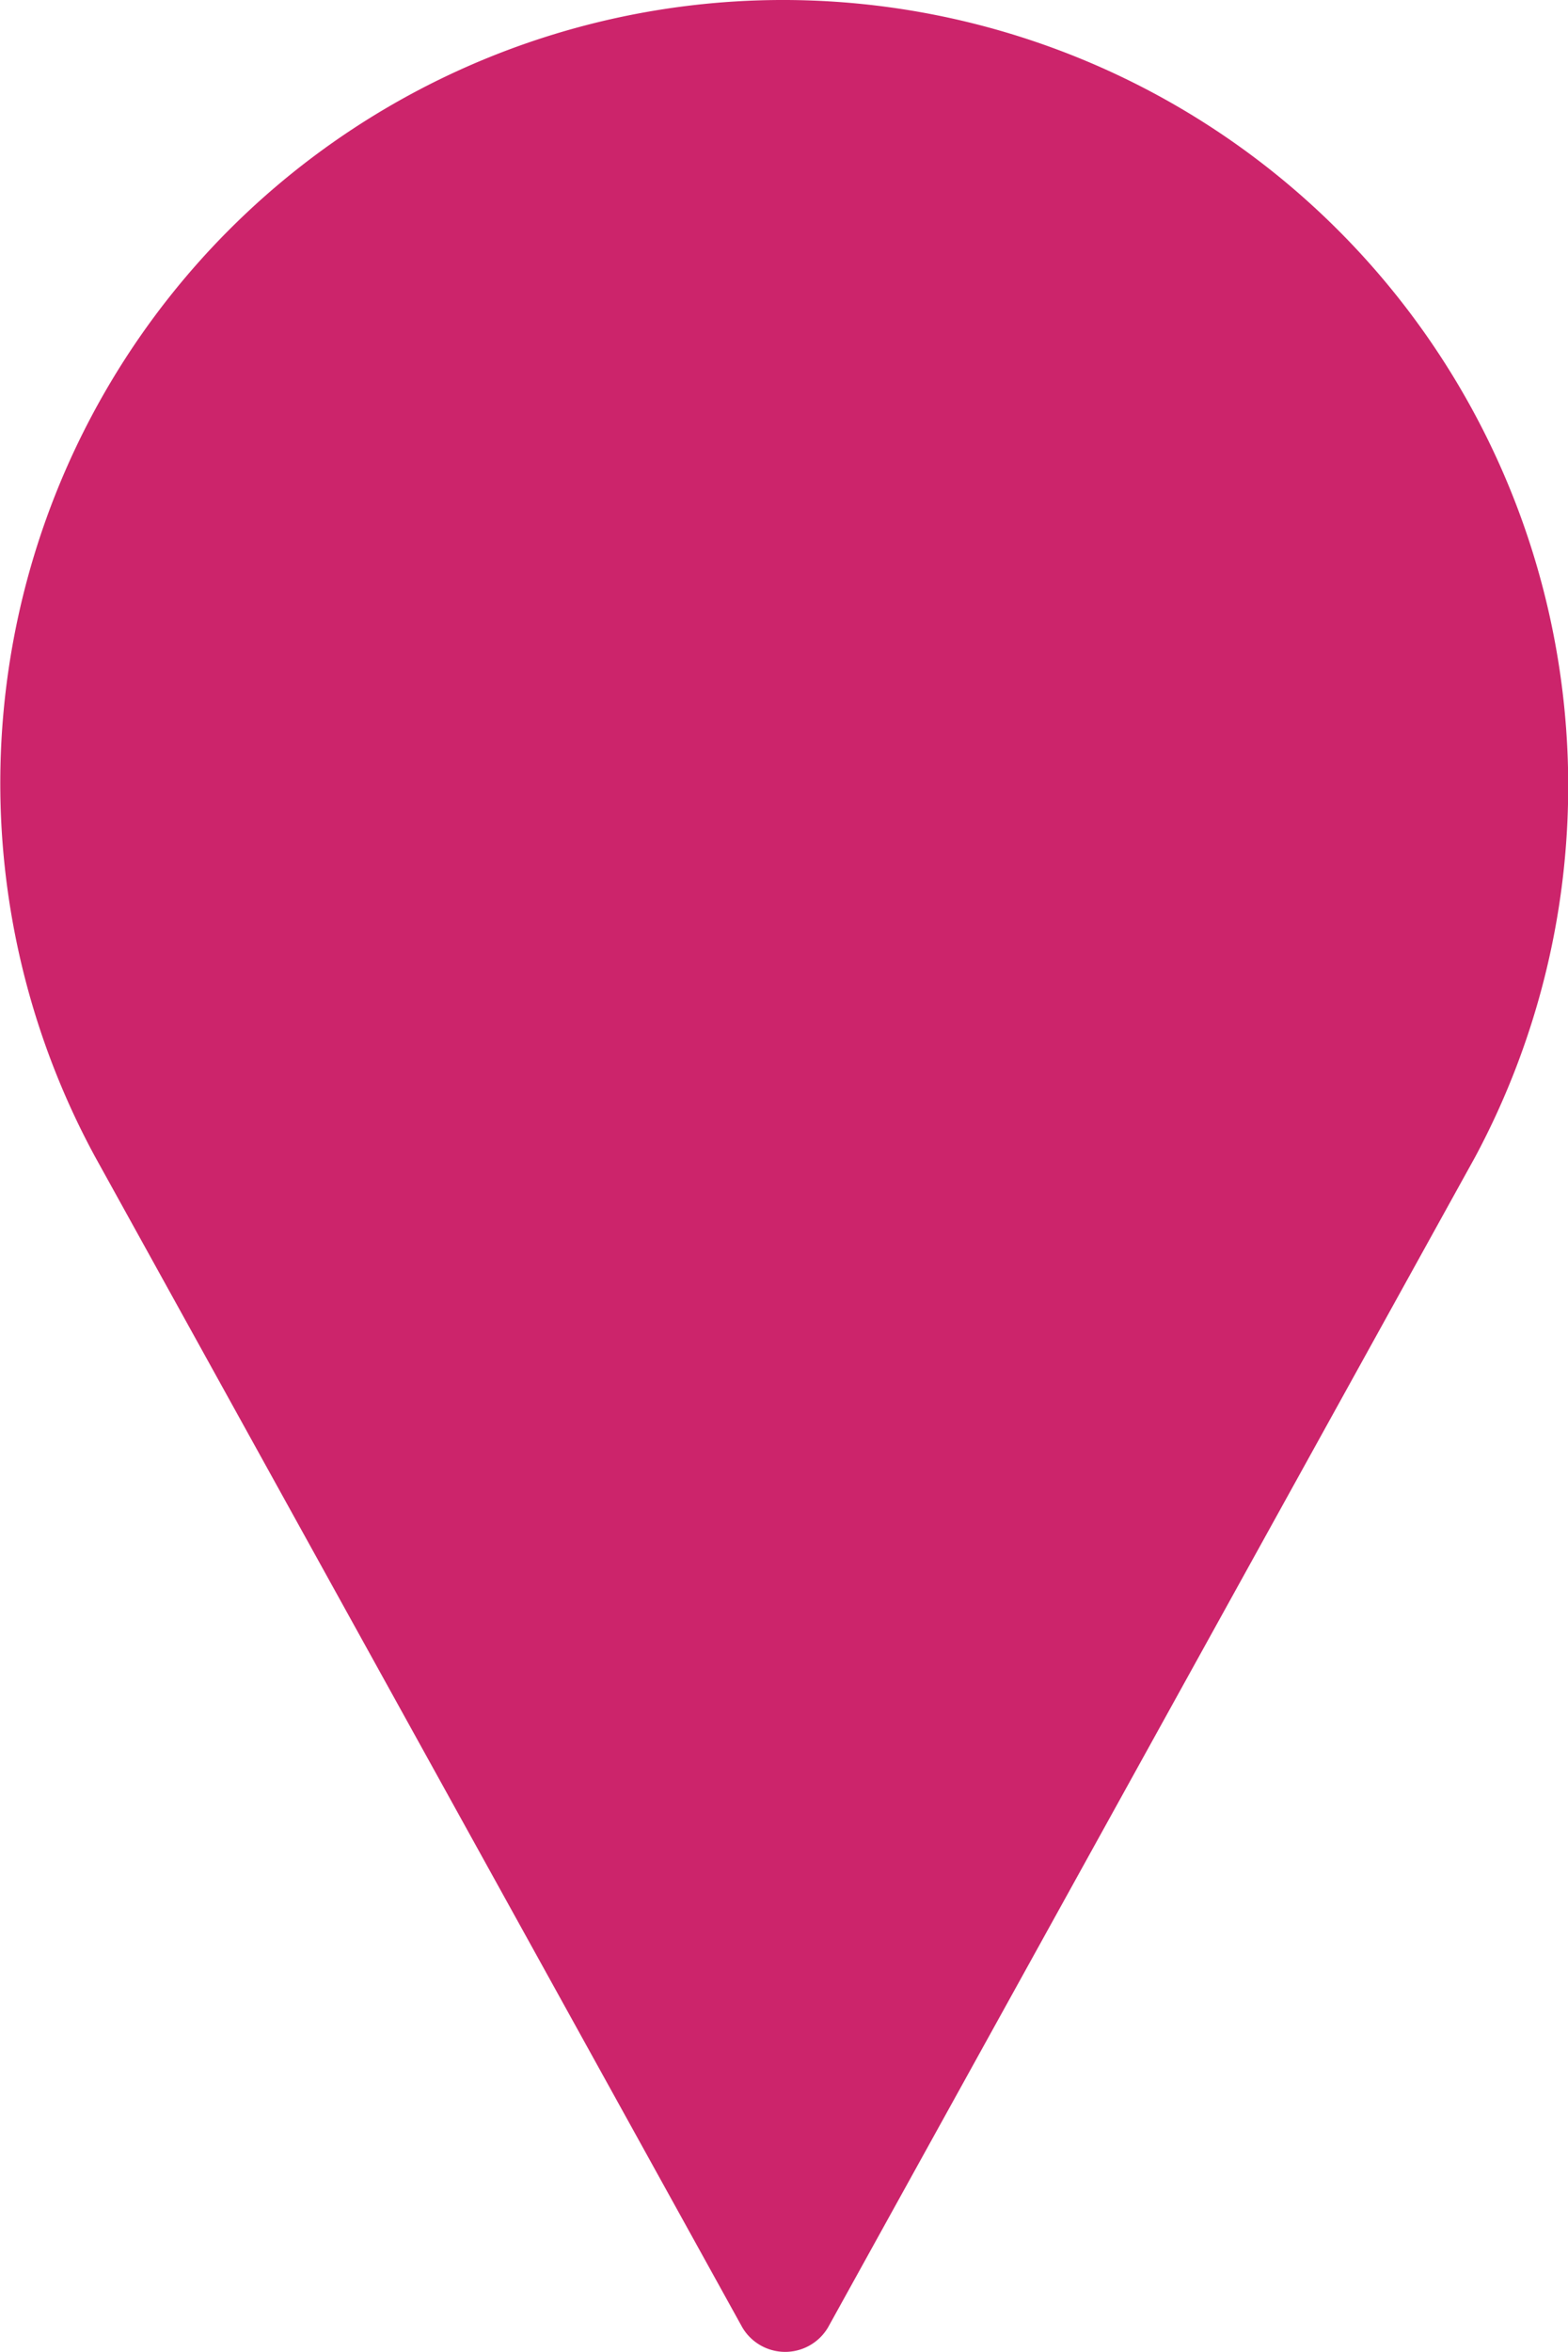
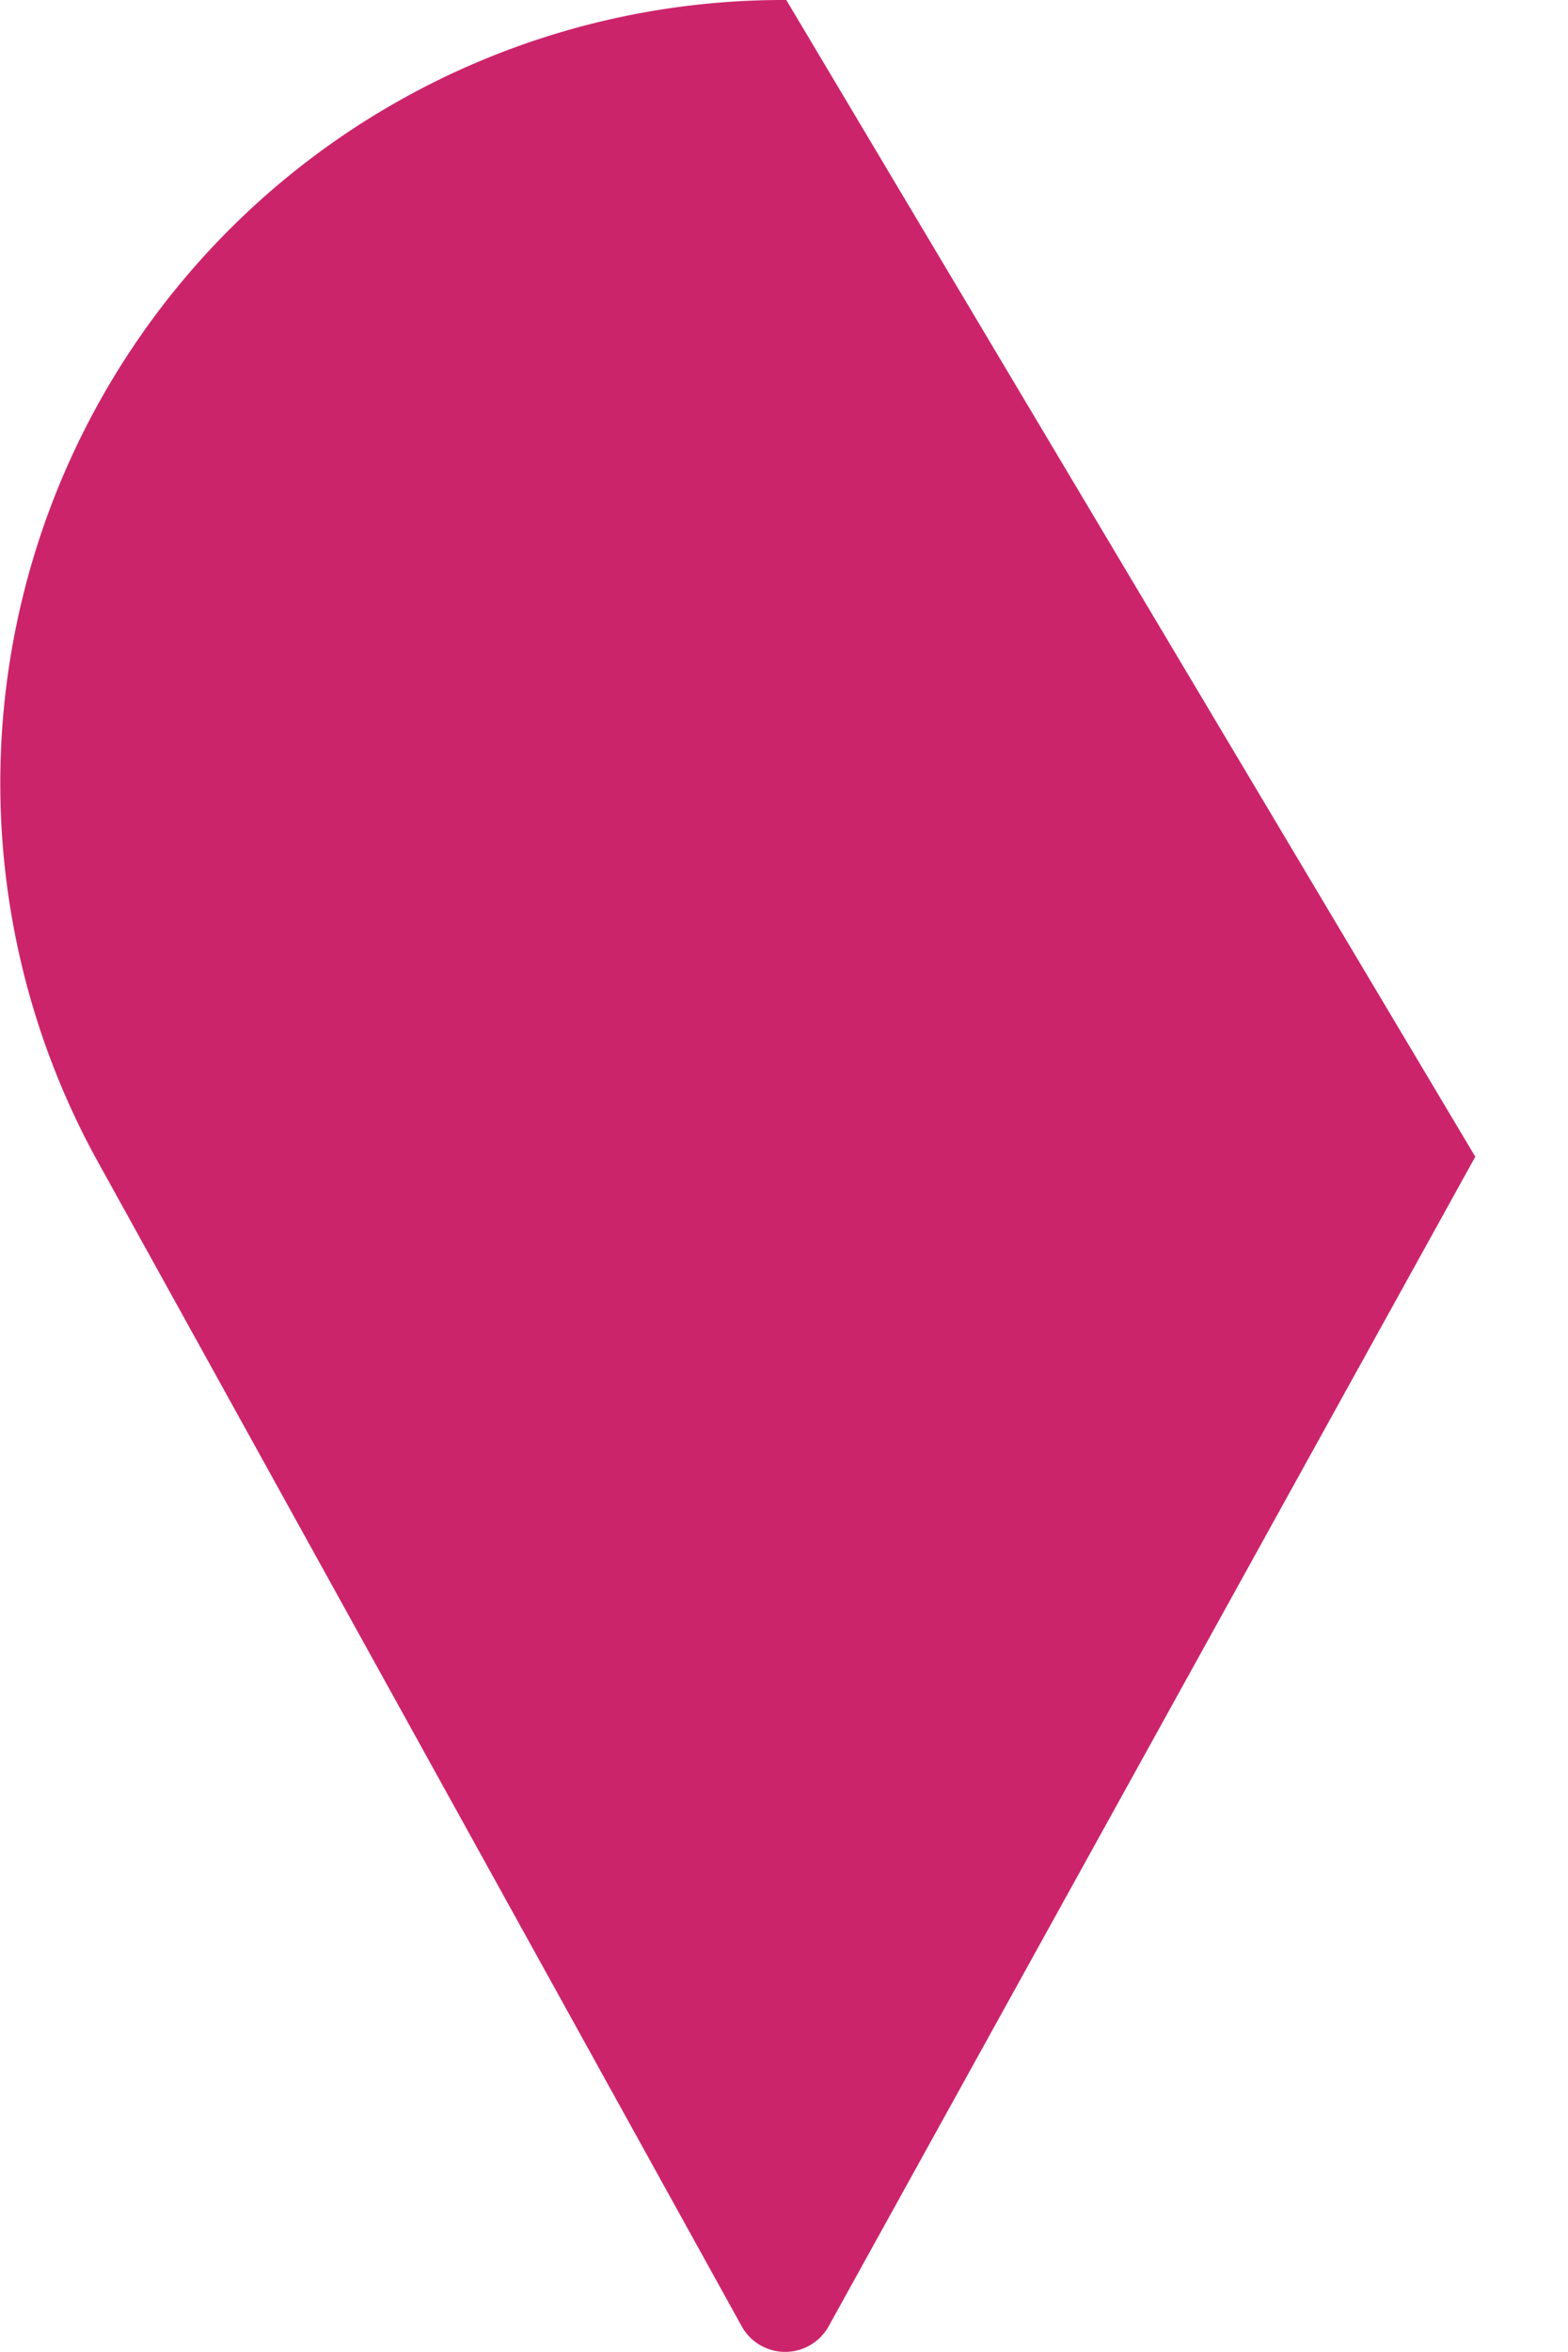
<svg xmlns="http://www.w3.org/2000/svg" width="12.007" height="18" viewBox="0 0 12.007 18">
  <defs>
    <style>.a{fill:#cc246b;}</style>
  </defs>
-   <path class="a" d="M5.993.6A5.994,5.994,0,0,0,.7,9.453l4.956,8.959a.381.381,0,0,0,.657,0l4.956-8.959A6.015,6.015,0,0,0,5.993.6" transform="translate(0.028 -0.6)" />
+   <path class="a" d="M5.993.6A5.994,5.994,0,0,0,.7,9.453l4.956,8.959a.381.381,0,0,0,.657,0l4.956-8.959" transform="translate(0.028 -0.6)" />
</svg>